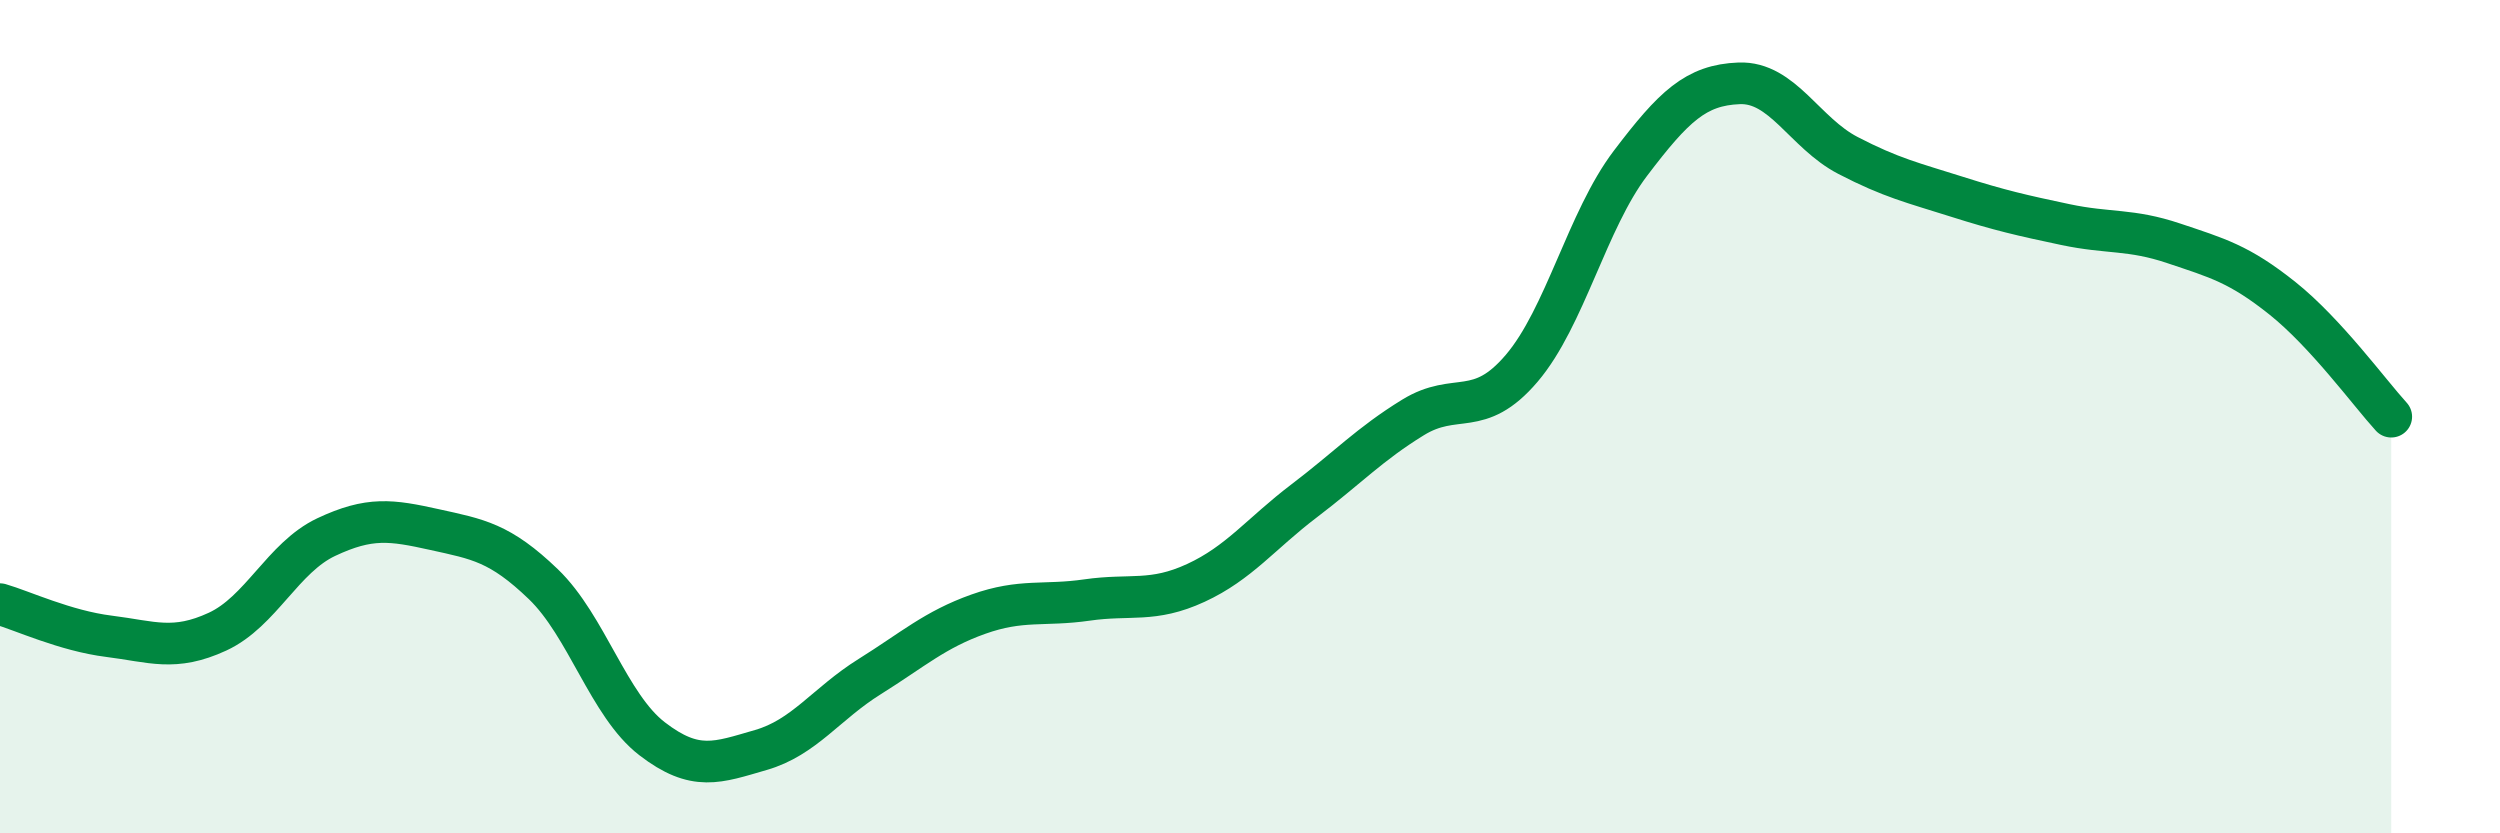
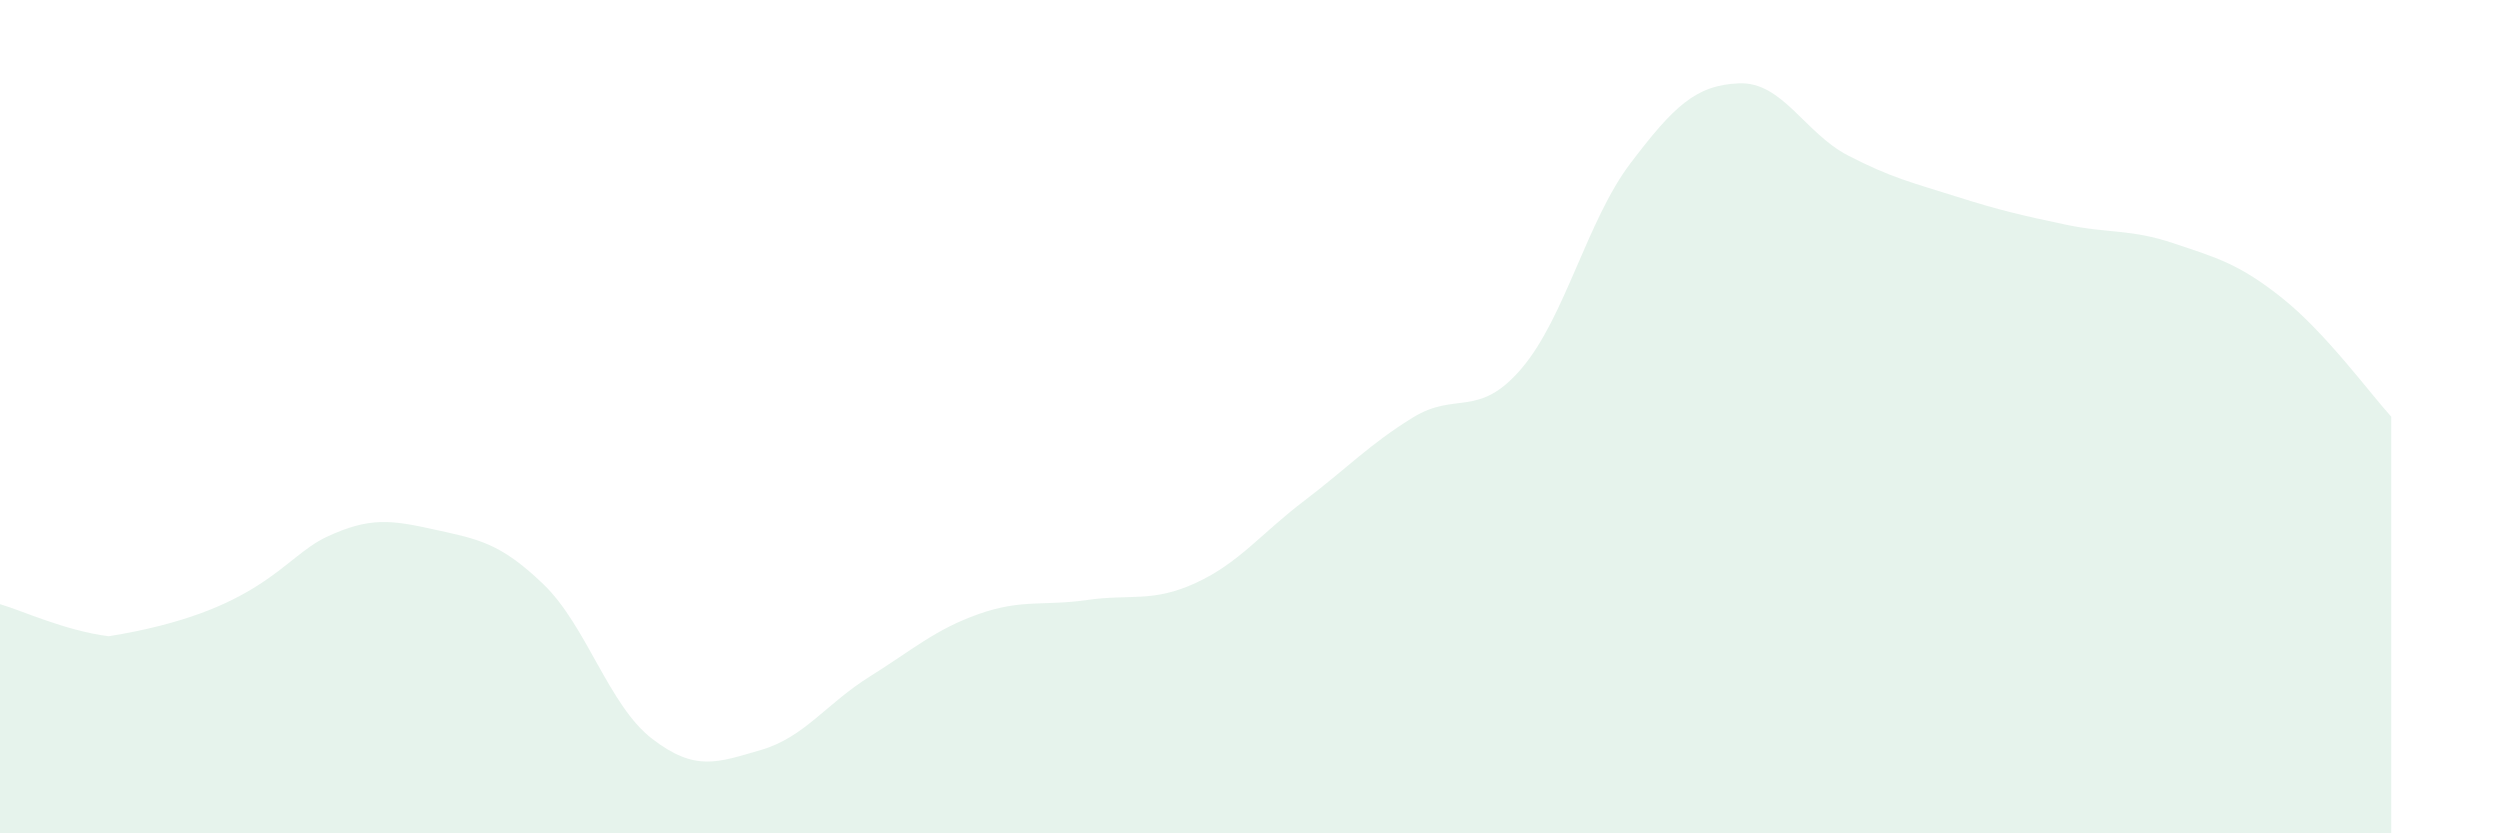
<svg xmlns="http://www.w3.org/2000/svg" width="60" height="20" viewBox="0 0 60 20">
-   <path d="M 0,14.5 C 0.52,14.65 1.57,15.14 2.61,15.27 C 3.65,15.4 4.18,15.64 5.22,15.16 C 6.26,14.68 6.79,13.38 7.83,12.89 C 8.87,12.4 9.39,12.48 10.43,12.71 C 11.47,12.94 12,13.02 13.04,14.02 C 14.08,15.02 14.61,16.93 15.65,17.73 C 16.69,18.53 17.22,18.3 18.26,18 C 19.3,17.7 19.83,16.89 20.87,16.24 C 21.91,15.59 22.44,15.11 23.48,14.74 C 24.52,14.37 25.05,14.55 26.09,14.4 C 27.13,14.25 27.66,14.47 28.7,13.99 C 29.74,13.51 30.26,12.81 31.3,12.02 C 32.34,11.23 32.87,10.66 33.91,10.02 C 34.95,9.38 35.48,10.06 36.52,8.84 C 37.56,7.62 38.09,5.29 39.13,3.92 C 40.17,2.55 40.7,2.04 41.74,2 C 42.78,1.96 43.31,3.19 44.35,3.73 C 45.39,4.27 45.92,4.39 46.96,4.72 C 48,5.05 48.53,5.17 49.57,5.39 C 50.61,5.61 51.13,5.49 52.17,5.84 C 53.21,6.19 53.74,6.33 54.78,7.16 C 55.82,7.99 56.87,9.43 57.39,10L57.39 20L0 20Z" fill="#008740" opacity="0.1" stroke-linecap="round" stroke-linejoin="round" />
-   <path d="M 0,14.5 C 0.52,14.65 1.57,15.14 2.61,15.27 C 3.65,15.4 4.18,15.64 5.22,15.16 C 6.26,14.68 6.79,13.38 7.83,12.89 C 8.87,12.4 9.39,12.48 10.43,12.71 C 11.47,12.94 12,13.02 13.04,14.02 C 14.08,15.02 14.61,16.93 15.65,17.73 C 16.69,18.53 17.22,18.3 18.26,18 C 19.3,17.7 19.83,16.89 20.87,16.24 C 21.91,15.59 22.44,15.11 23.48,14.74 C 24.52,14.37 25.05,14.55 26.09,14.4 C 27.13,14.25 27.66,14.47 28.7,13.99 C 29.74,13.51 30.26,12.81 31.3,12.02 C 32.34,11.23 32.87,10.66 33.91,10.02 C 34.95,9.38 35.48,10.06 36.52,8.84 C 37.56,7.62 38.09,5.29 39.13,3.92 C 40.17,2.55 40.7,2.04 41.74,2 C 42.78,1.96 43.31,3.19 44.35,3.73 C 45.39,4.27 45.92,4.39 46.96,4.72 C 48,5.05 48.53,5.17 49.57,5.39 C 50.61,5.61 51.13,5.49 52.17,5.84 C 53.21,6.19 53.74,6.33 54.78,7.16 C 55.82,7.99 56.87,9.43 57.39,10" stroke="#008740" stroke-width="1" fill="none" stroke-linecap="round" stroke-linejoin="round" />
+   <path d="M 0,14.5 C 0.52,14.65 1.57,15.14 2.61,15.27 C 6.26,14.68 6.79,13.38 7.83,12.89 C 8.87,12.4 9.39,12.48 10.43,12.71 C 11.47,12.94 12,13.02 13.04,14.02 C 14.08,15.02 14.61,16.93 15.65,17.73 C 16.69,18.53 17.22,18.3 18.26,18 C 19.3,17.7 19.83,16.89 20.87,16.24 C 21.91,15.59 22.44,15.11 23.48,14.74 C 24.52,14.37 25.05,14.55 26.09,14.4 C 27.13,14.25 27.66,14.47 28.7,13.99 C 29.74,13.51 30.26,12.81 31.3,12.02 C 32.34,11.23 32.87,10.66 33.91,10.02 C 34.95,9.38 35.48,10.06 36.52,8.84 C 37.56,7.62 38.09,5.29 39.13,3.92 C 40.17,2.55 40.7,2.04 41.74,2 C 42.78,1.96 43.31,3.19 44.35,3.73 C 45.39,4.27 45.92,4.39 46.96,4.72 C 48,5.05 48.53,5.17 49.57,5.39 C 50.61,5.61 51.13,5.49 52.17,5.84 C 53.21,6.19 53.74,6.33 54.78,7.16 C 55.82,7.99 56.87,9.43 57.39,10L57.39 20L0 20Z" fill="#008740" opacity="0.1" stroke-linecap="round" stroke-linejoin="round" />
</svg>